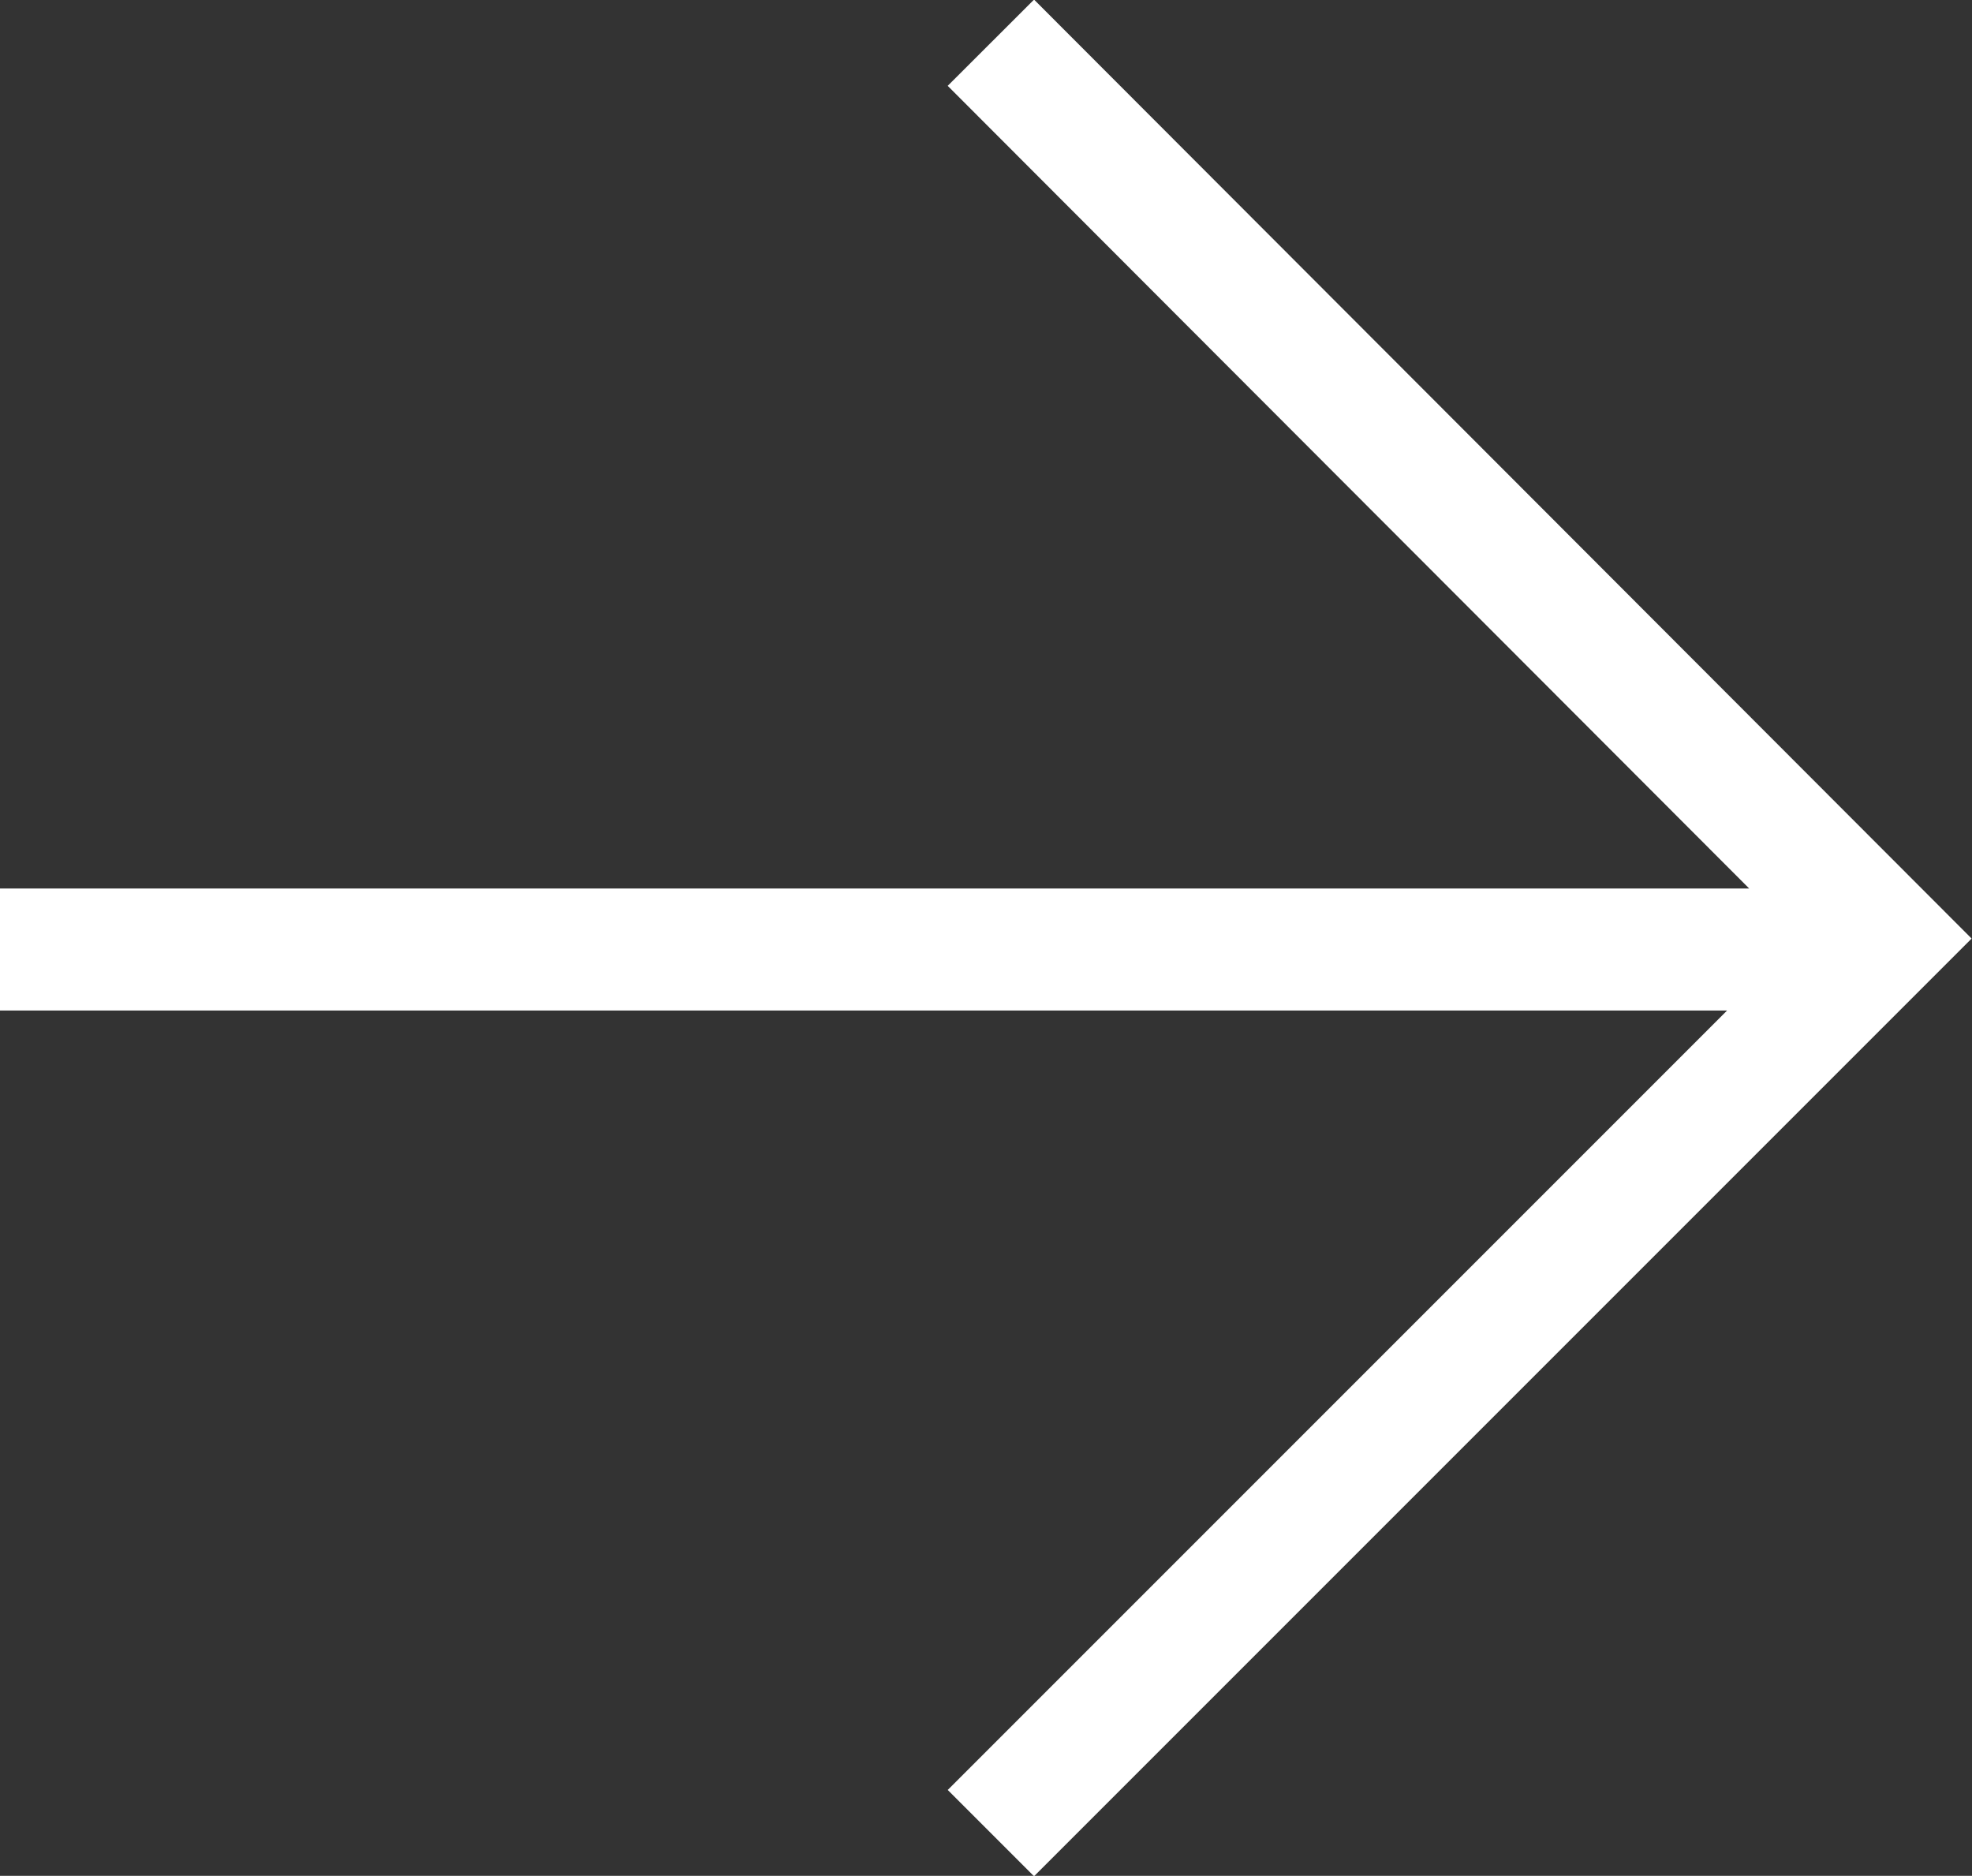
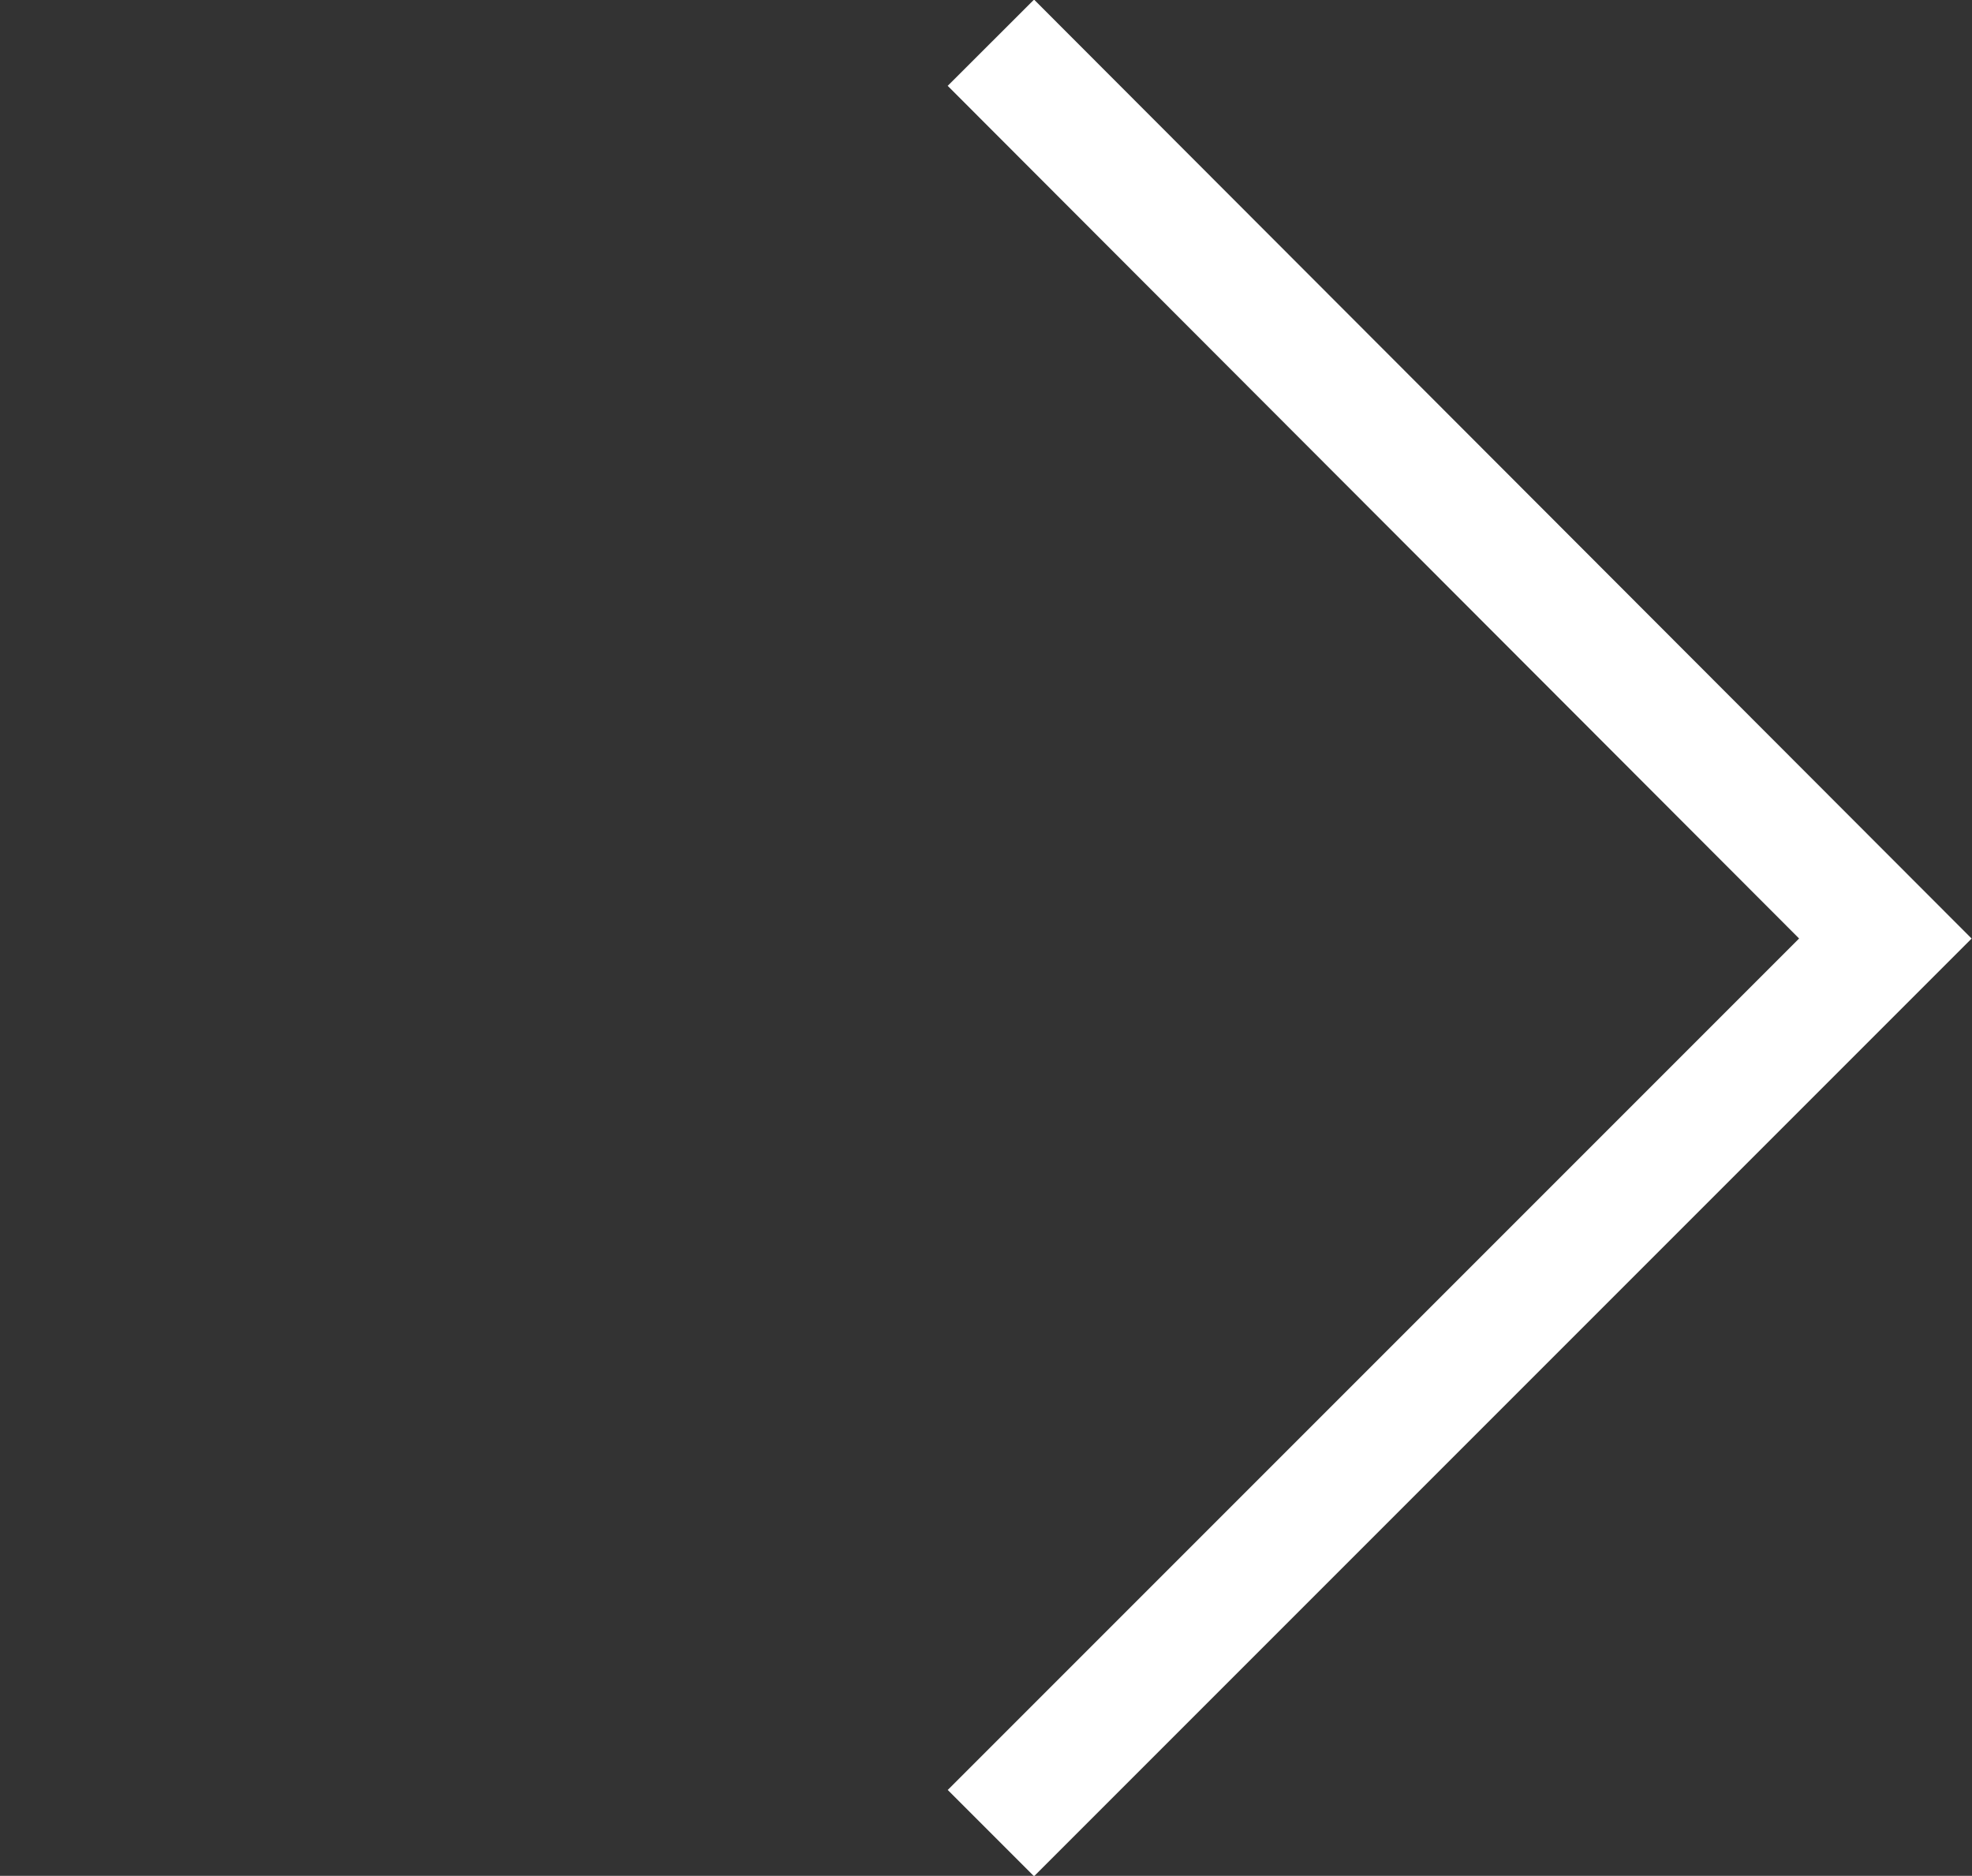
<svg xmlns="http://www.w3.org/2000/svg" id="レイヤー_1" data-name="レイヤー 1" viewBox="0 0 16.16 15.37">
  <rect x="0" y="0" width="16.16" height="15.37" fill="#333333" stroke="none" />
  <defs>
    <style>.cls-1{fill:none;stroke:#fff;stroke-miterlimit:10}</style>
  </defs>
-   <path class="cls-1" d="M8.12.35l7.33 7.34-7.33 7.33M0 7.78h15.37" />
+   <path class="cls-1" d="M8.12.35l7.33 7.34-7.33 7.33M0 7.78" />
</svg>